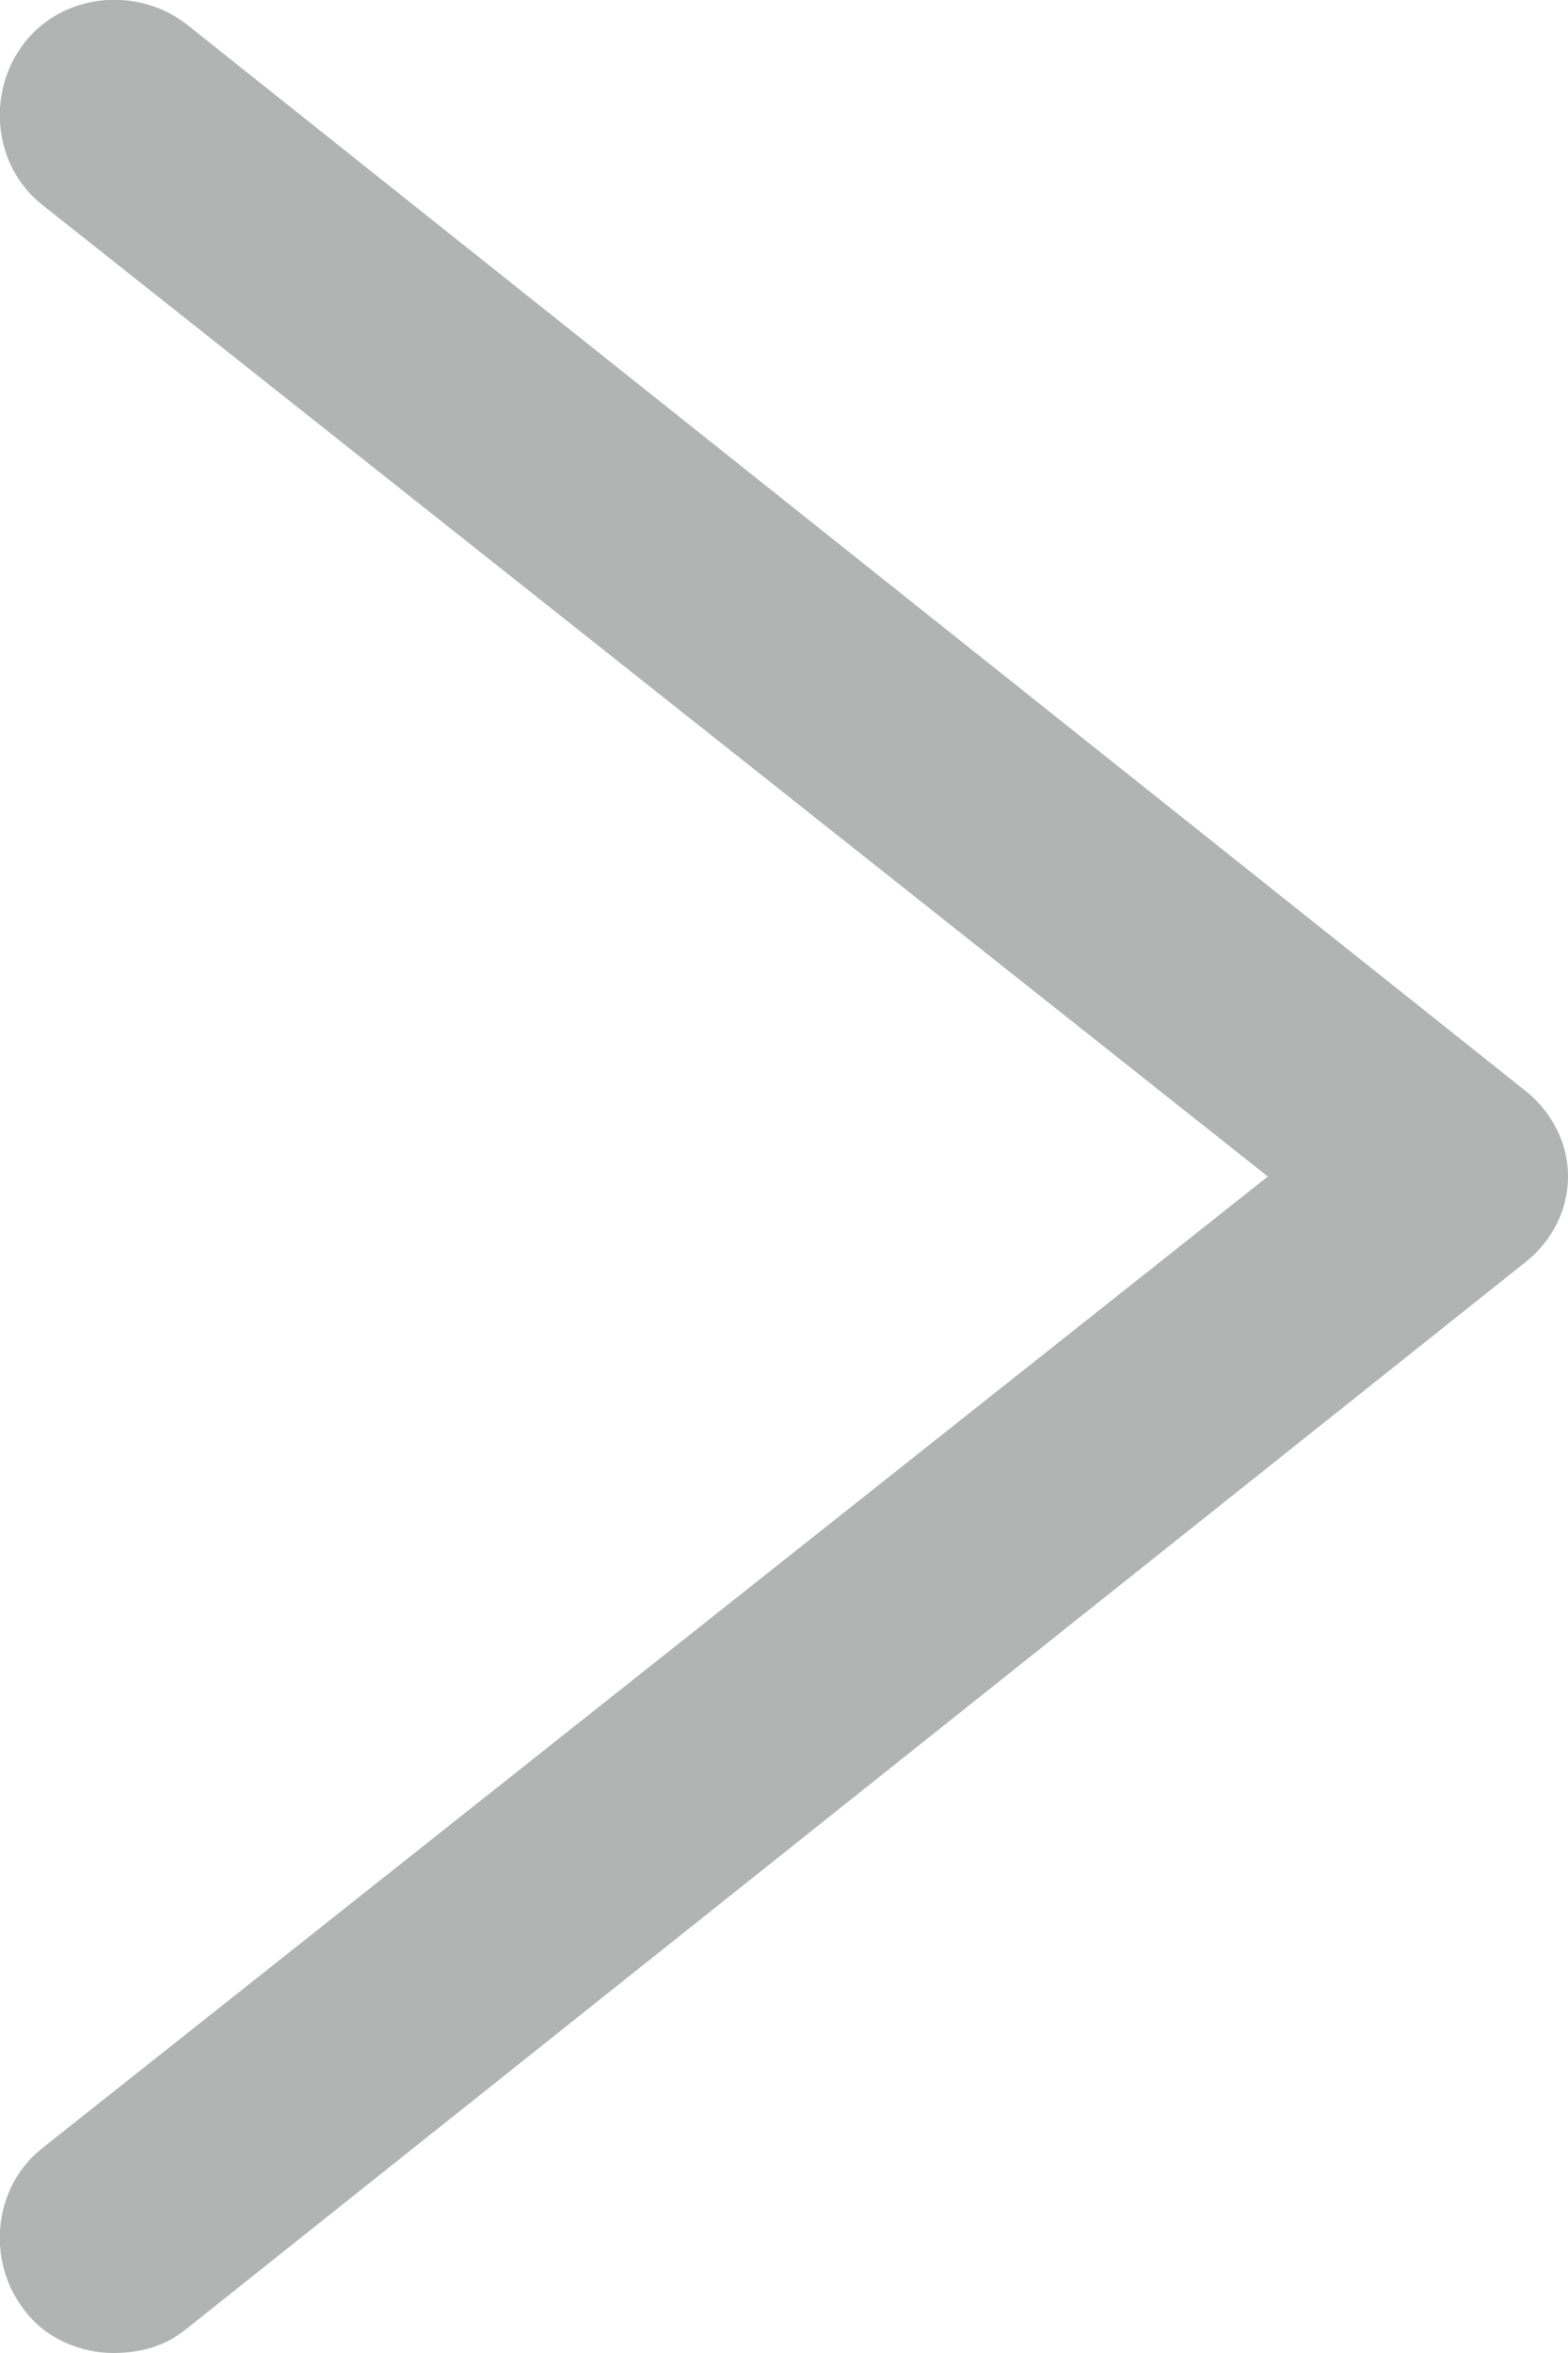
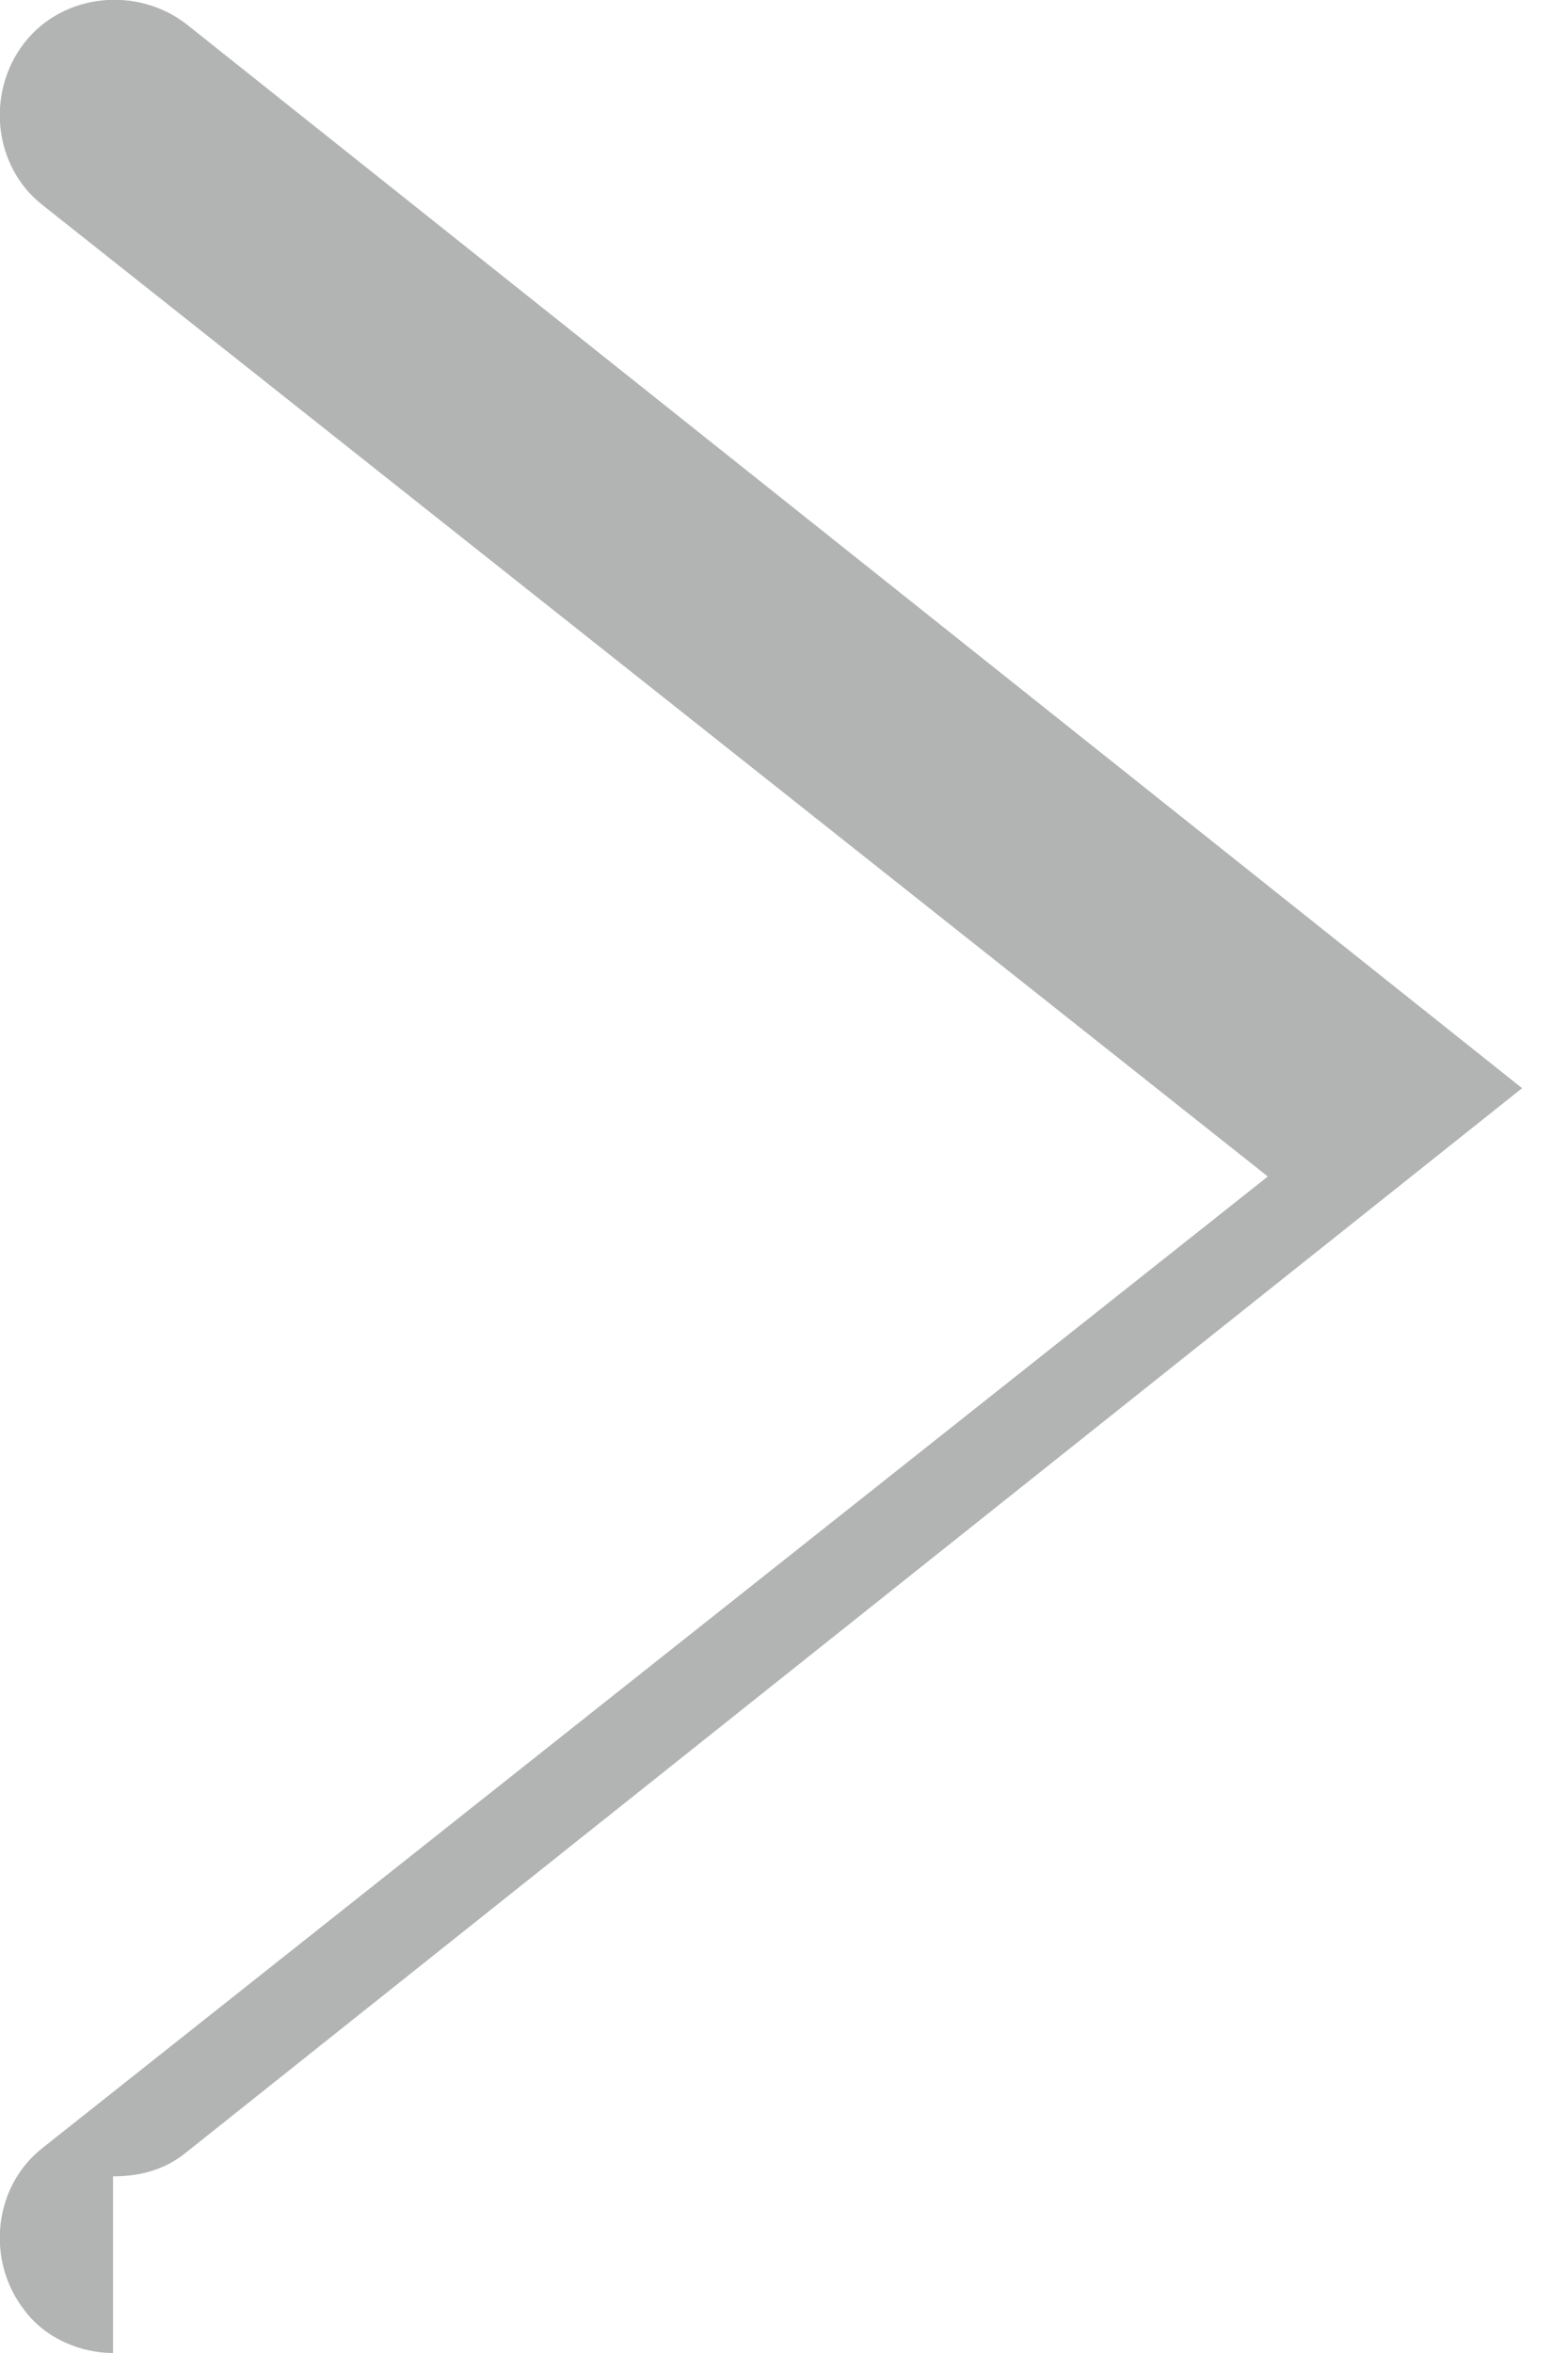
<svg xmlns="http://www.w3.org/2000/svg" xml:space="preserve" width="114px" height="171px" style="shape-rendering:geometricPrecision; text-rendering:geometricPrecision; image-rendering:optimizeQuality; fill-rule:evenodd; clip-rule:evenodd" viewBox="0 0 4.44 6.66">
  <defs>
    <style type="text/css">  .fil0 {fill:#B2B3B3;fill-rule:nonzero}  </style>
  </defs>
  <g id="Слой_x0020_1">
-     <path class="fil0" d="M0.32 6.66c-0.09,0 -0.19,-0.04 -0.25,-0.12 -0.11,-0.14 -0.09,-0.35 0.05,-0.46l3.47 -2.75 -3.47 -2.75c-0.14,-0.11 -0.16,-0.32 -0.05,-0.46 0.11,-0.14 0.32,-0.16 0.46,-0.05l3.78 3.01c0.08,0.06 0.13,0.15 0.13,0.25 0,0.1 -0.05,0.19 -0.13,0.25l-3.78 3.01c-0.06,0.05 -0.13,0.07 -0.21,0.07z" />
+     <path class="fil0" d="M0.32 6.66c-0.09,0 -0.19,-0.04 -0.25,-0.12 -0.11,-0.14 -0.09,-0.35 0.05,-0.46l3.47 -2.75 -3.47 -2.75c-0.14,-0.11 -0.16,-0.32 -0.05,-0.46 0.11,-0.14 0.32,-0.16 0.46,-0.05l3.78 3.01l-3.78 3.01c-0.06,0.05 -0.13,0.07 -0.21,0.07z" />
  </g>
</svg>